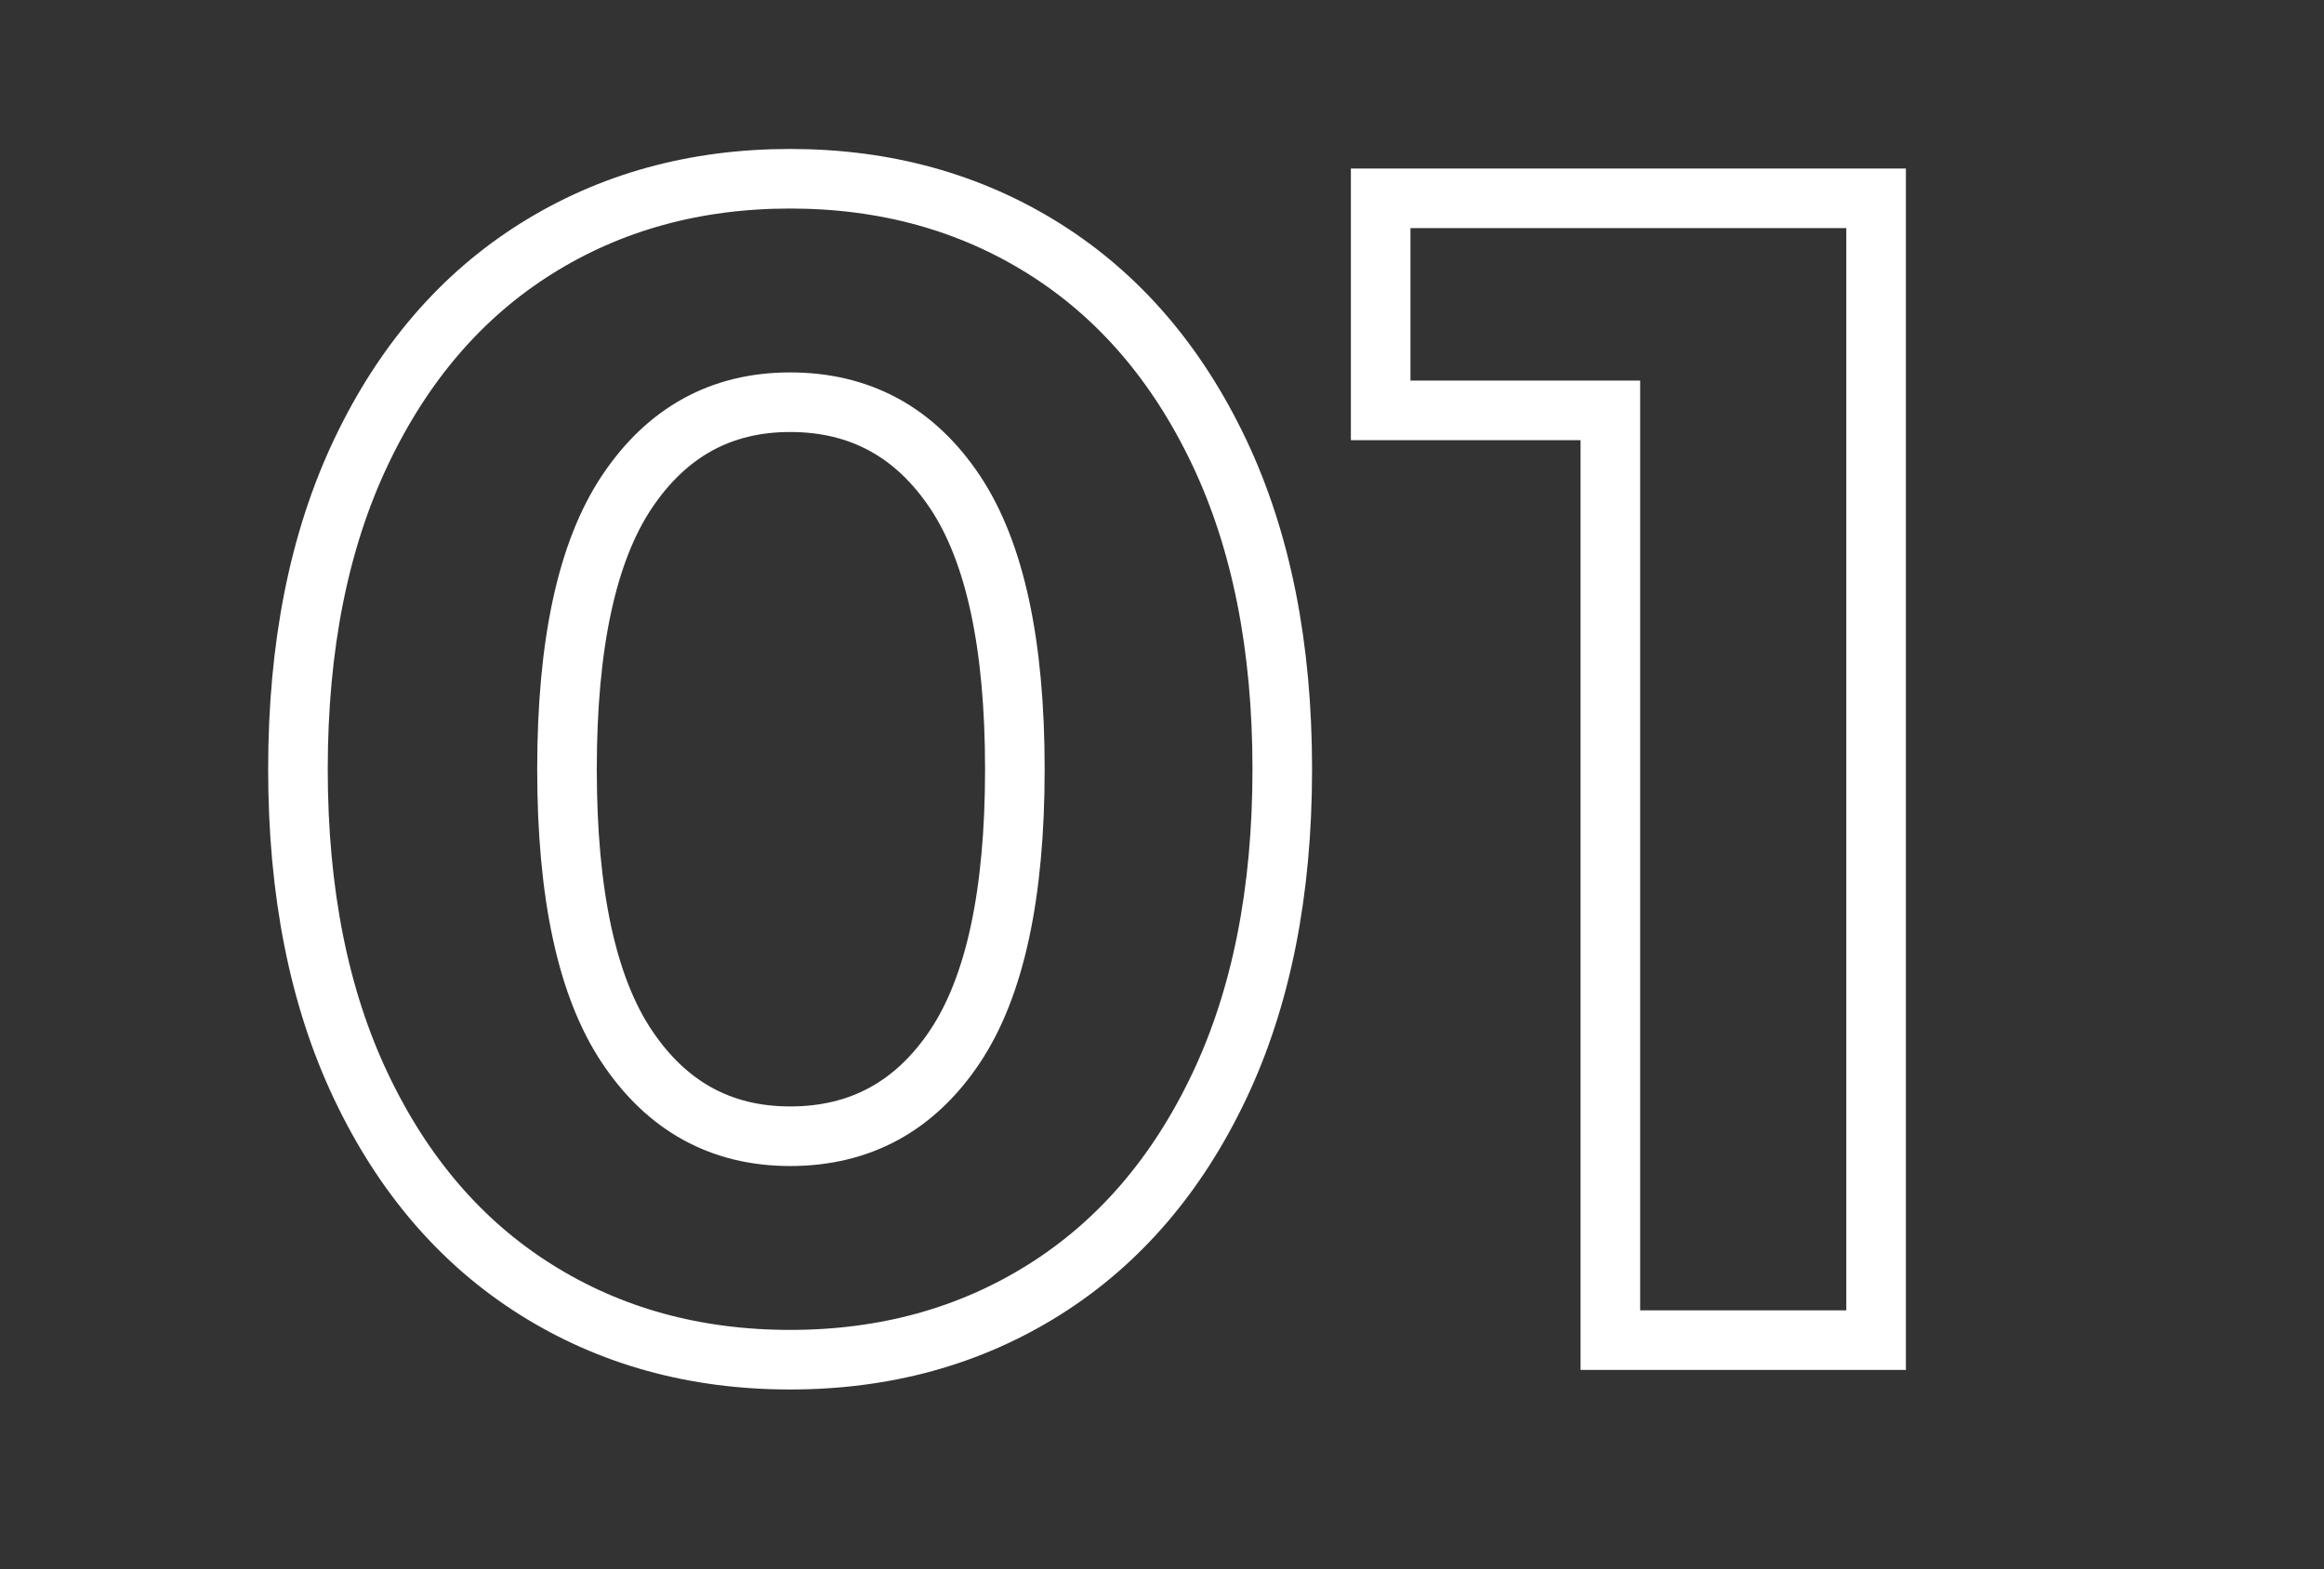
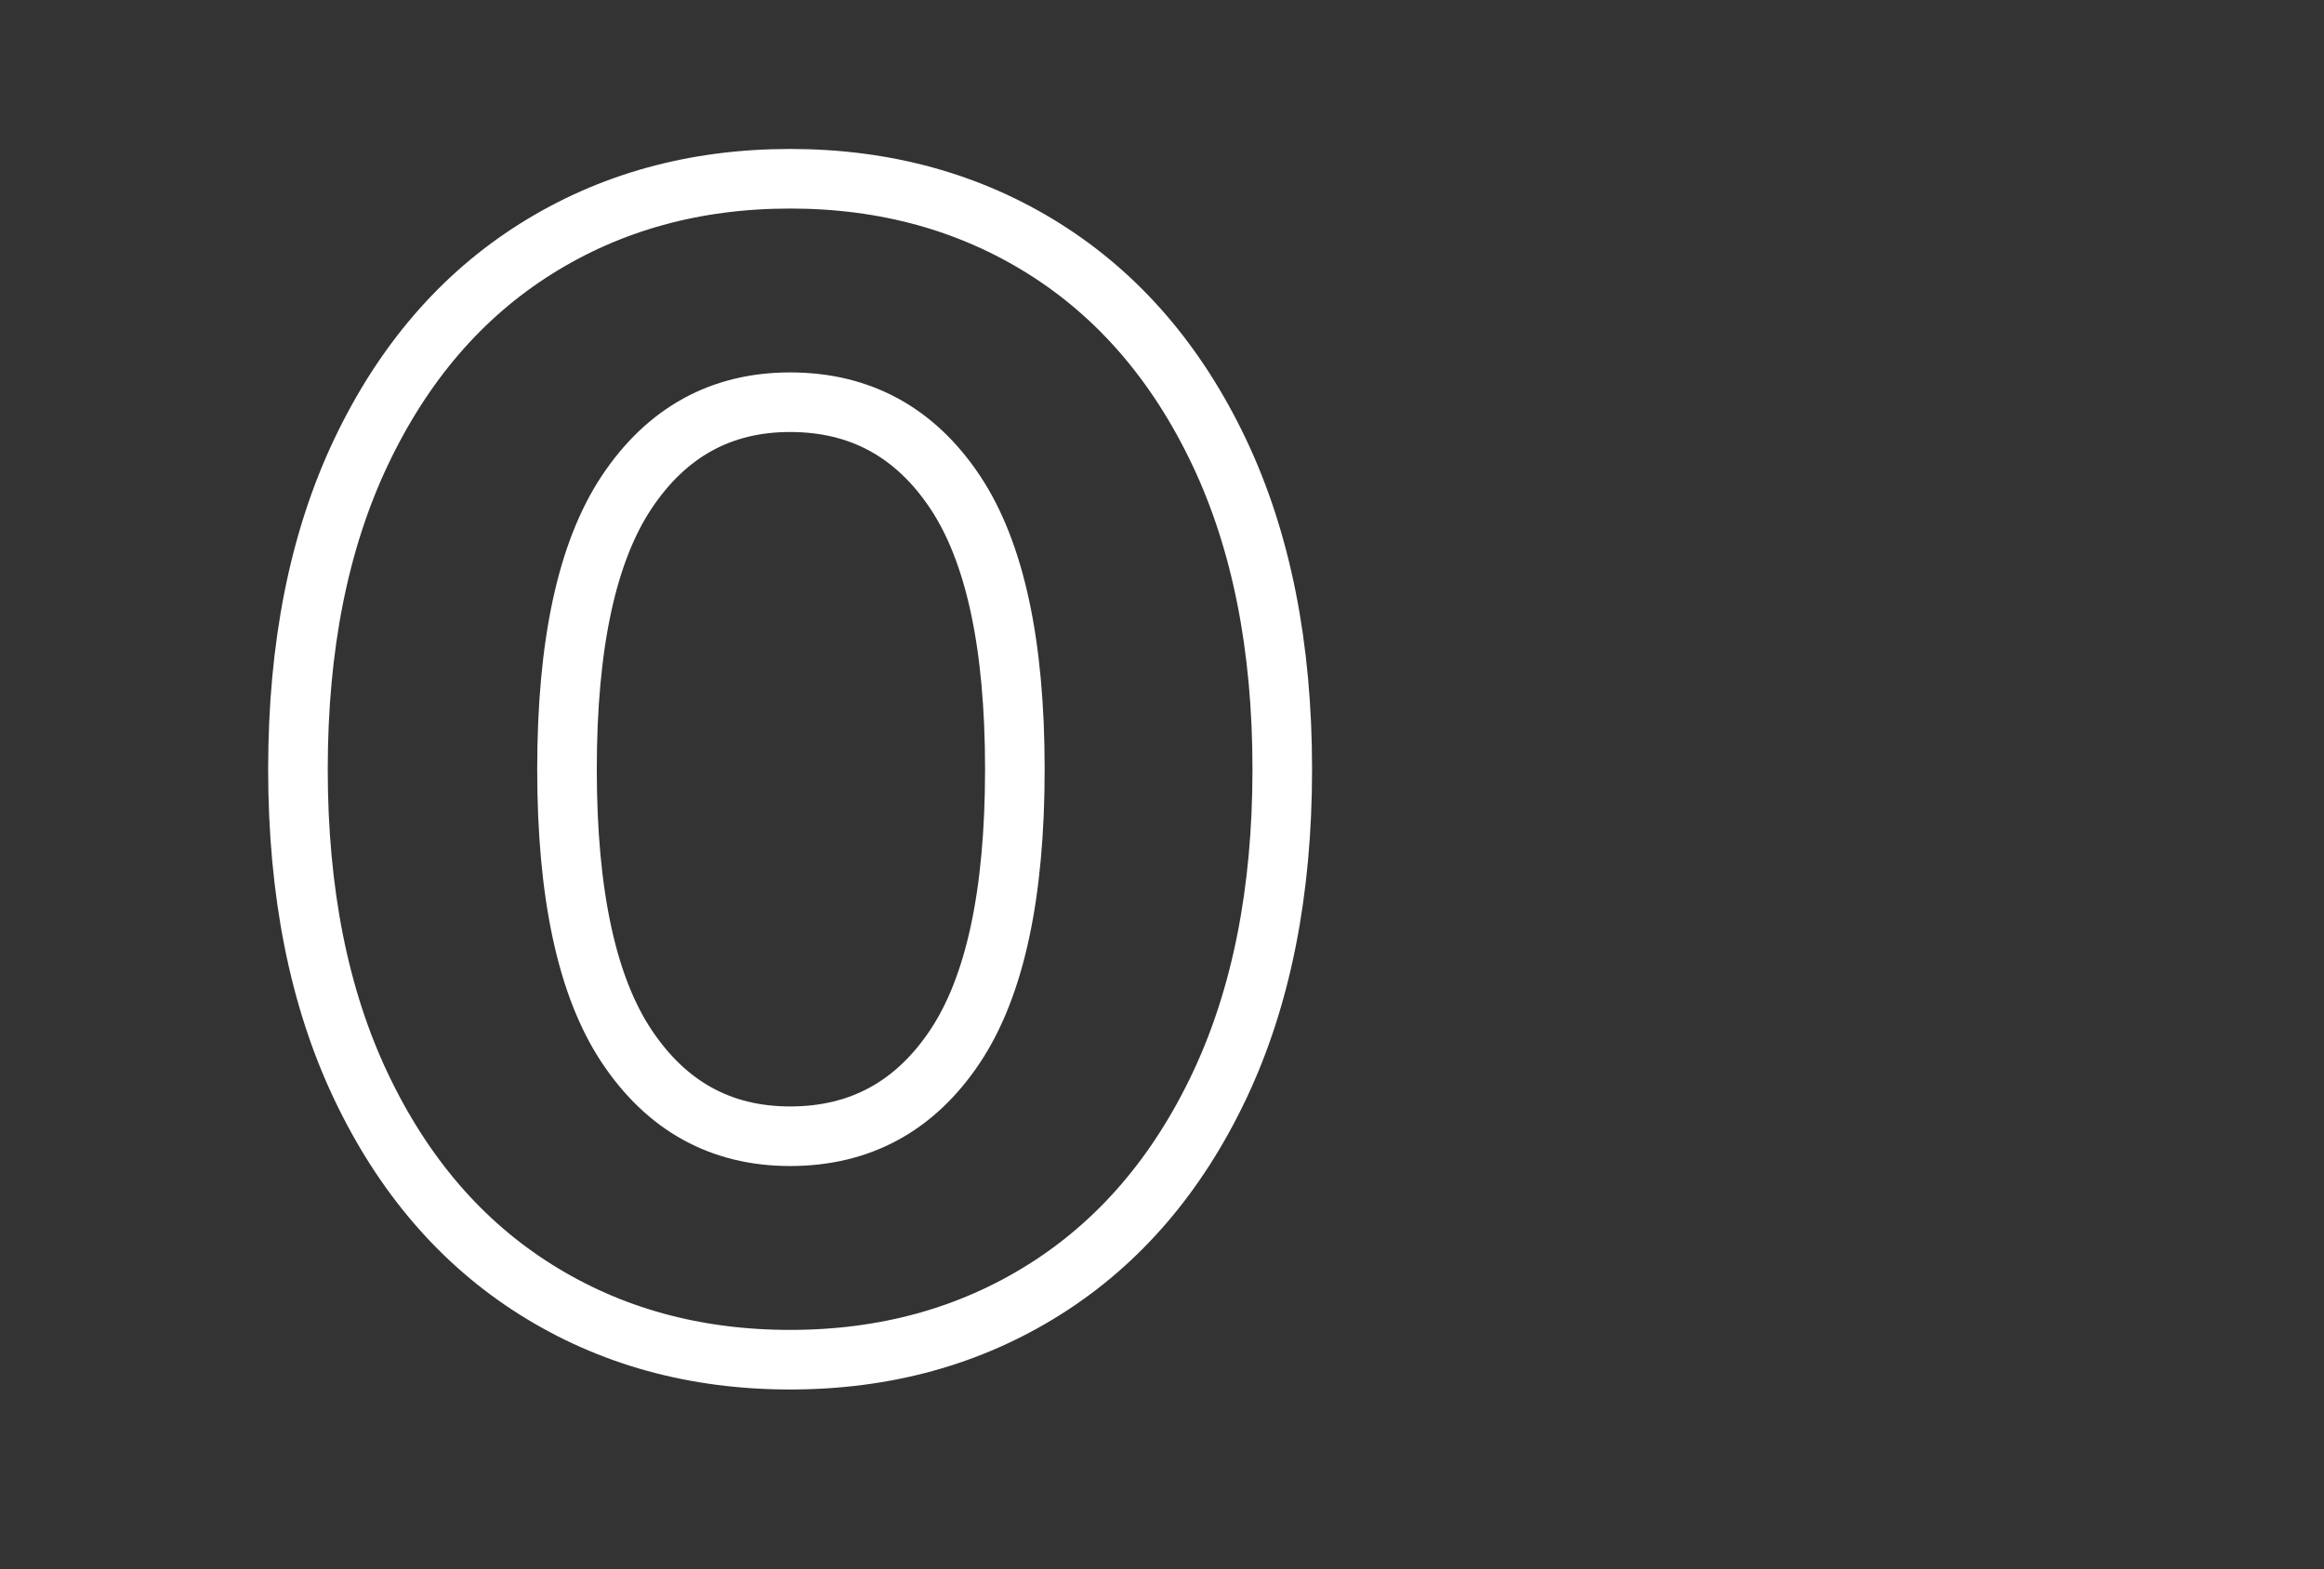
<svg xmlns="http://www.w3.org/2000/svg" width="117" height="79" viewBox="0 0 117 79" fill="none">
  <rect x="0" y="0" width="117" height="79" fill="#333333" stroke="none" />
  <path d="M26.976 64.929C23.231 62.575 20.299 59.167 18.18 54.704C16.059 50.242 15 44.918 15 38.73C15 32.542 16.059 27.22 18.18 22.756C20.299 18.294 23.231 14.886 26.976 12.531C30.719 10.178 34.987 9 39.777 9C44.568 9 48.834 10.178 52.579 12.531C56.322 14.886 59.255 18.294 61.375 22.756C63.494 27.22 64.555 32.544 64.555 38.73C64.555 44.917 63.494 50.242 61.375 54.704C59.255 59.167 56.322 62.575 52.579 64.929C48.834 67.284 44.567 68.46 39.777 68.46C34.987 68.46 30.719 67.284 26.976 64.929ZM48.078 52.692C50.087 49.681 51.092 45.027 51.092 38.73C51.092 32.433 50.087 27.78 48.078 24.768C46.067 21.758 43.3 20.251 39.777 20.251C36.308 20.251 33.569 21.758 31.559 24.768C29.549 27.78 28.545 32.435 28.545 38.73C28.545 45.026 29.549 49.681 31.559 52.692C33.569 55.703 36.308 57.209 39.777 57.209C43.3 57.209 46.067 55.703 48.078 52.692Z" stroke="white" stroke-width="3" />
-   <path d="M94.451 9.985V67.475H81.072V20.662H69.509V9.985H94.451Z" stroke="white" stroke-width="3" />
</svg>